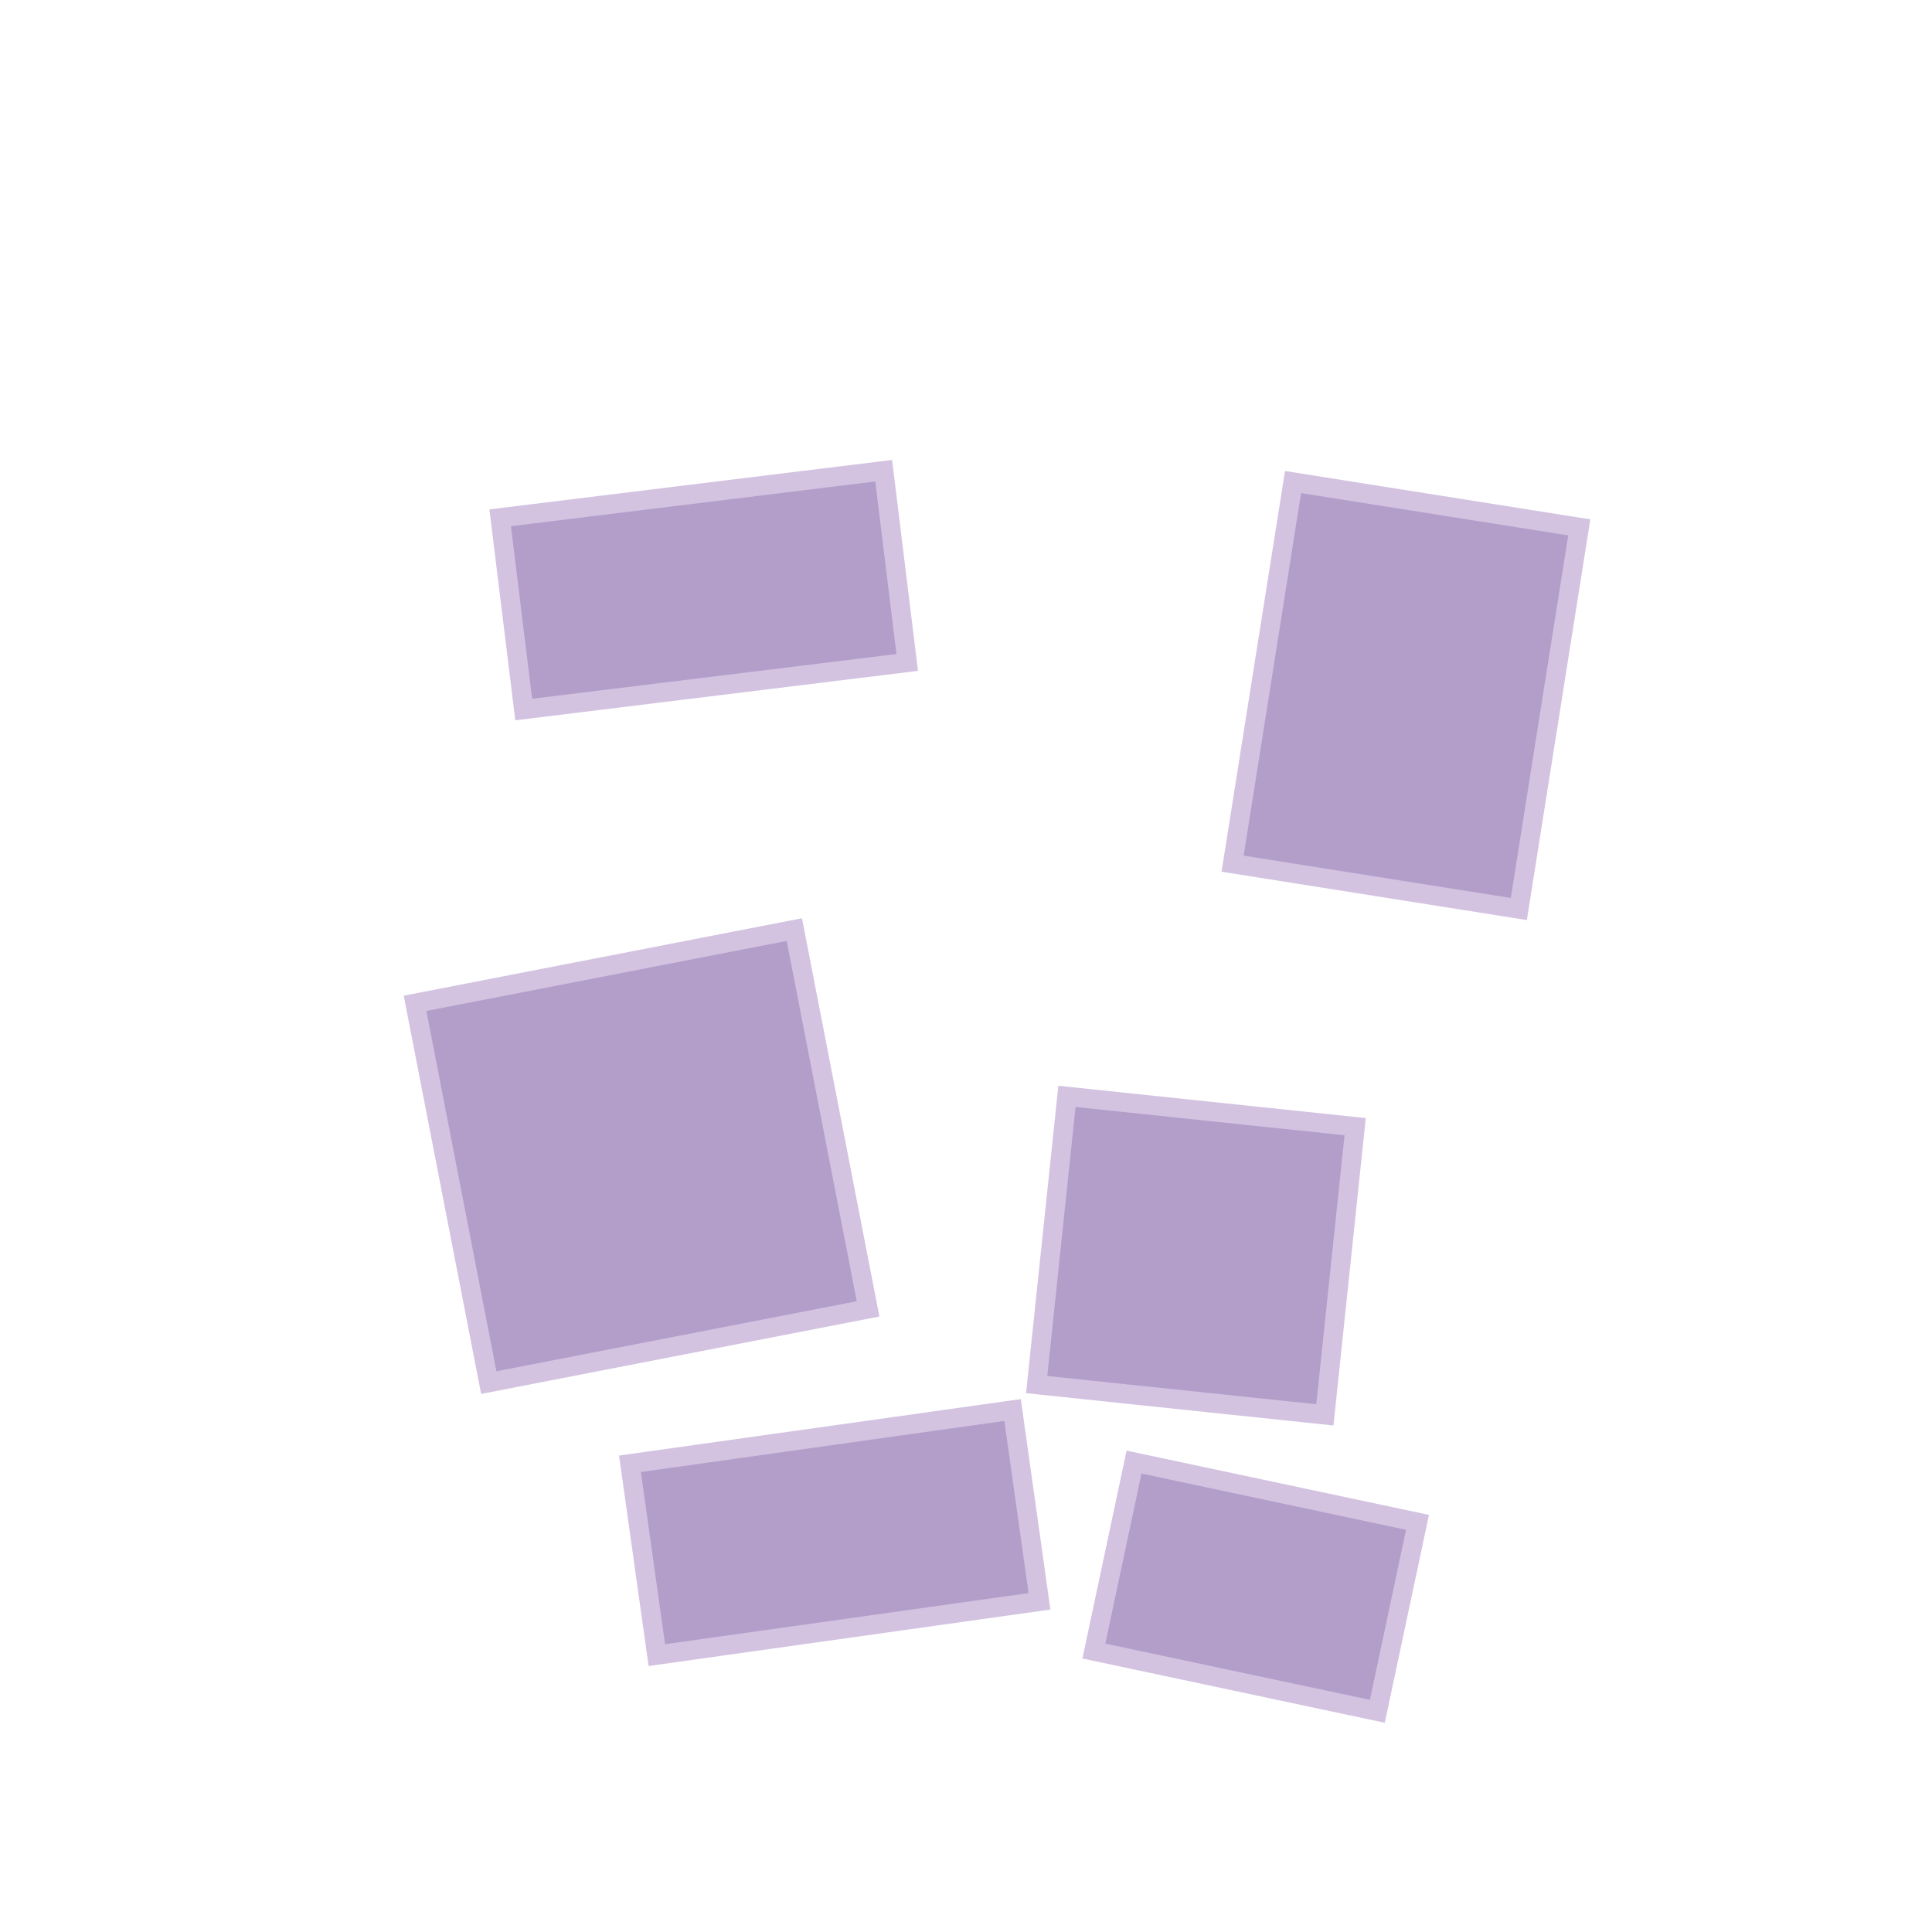
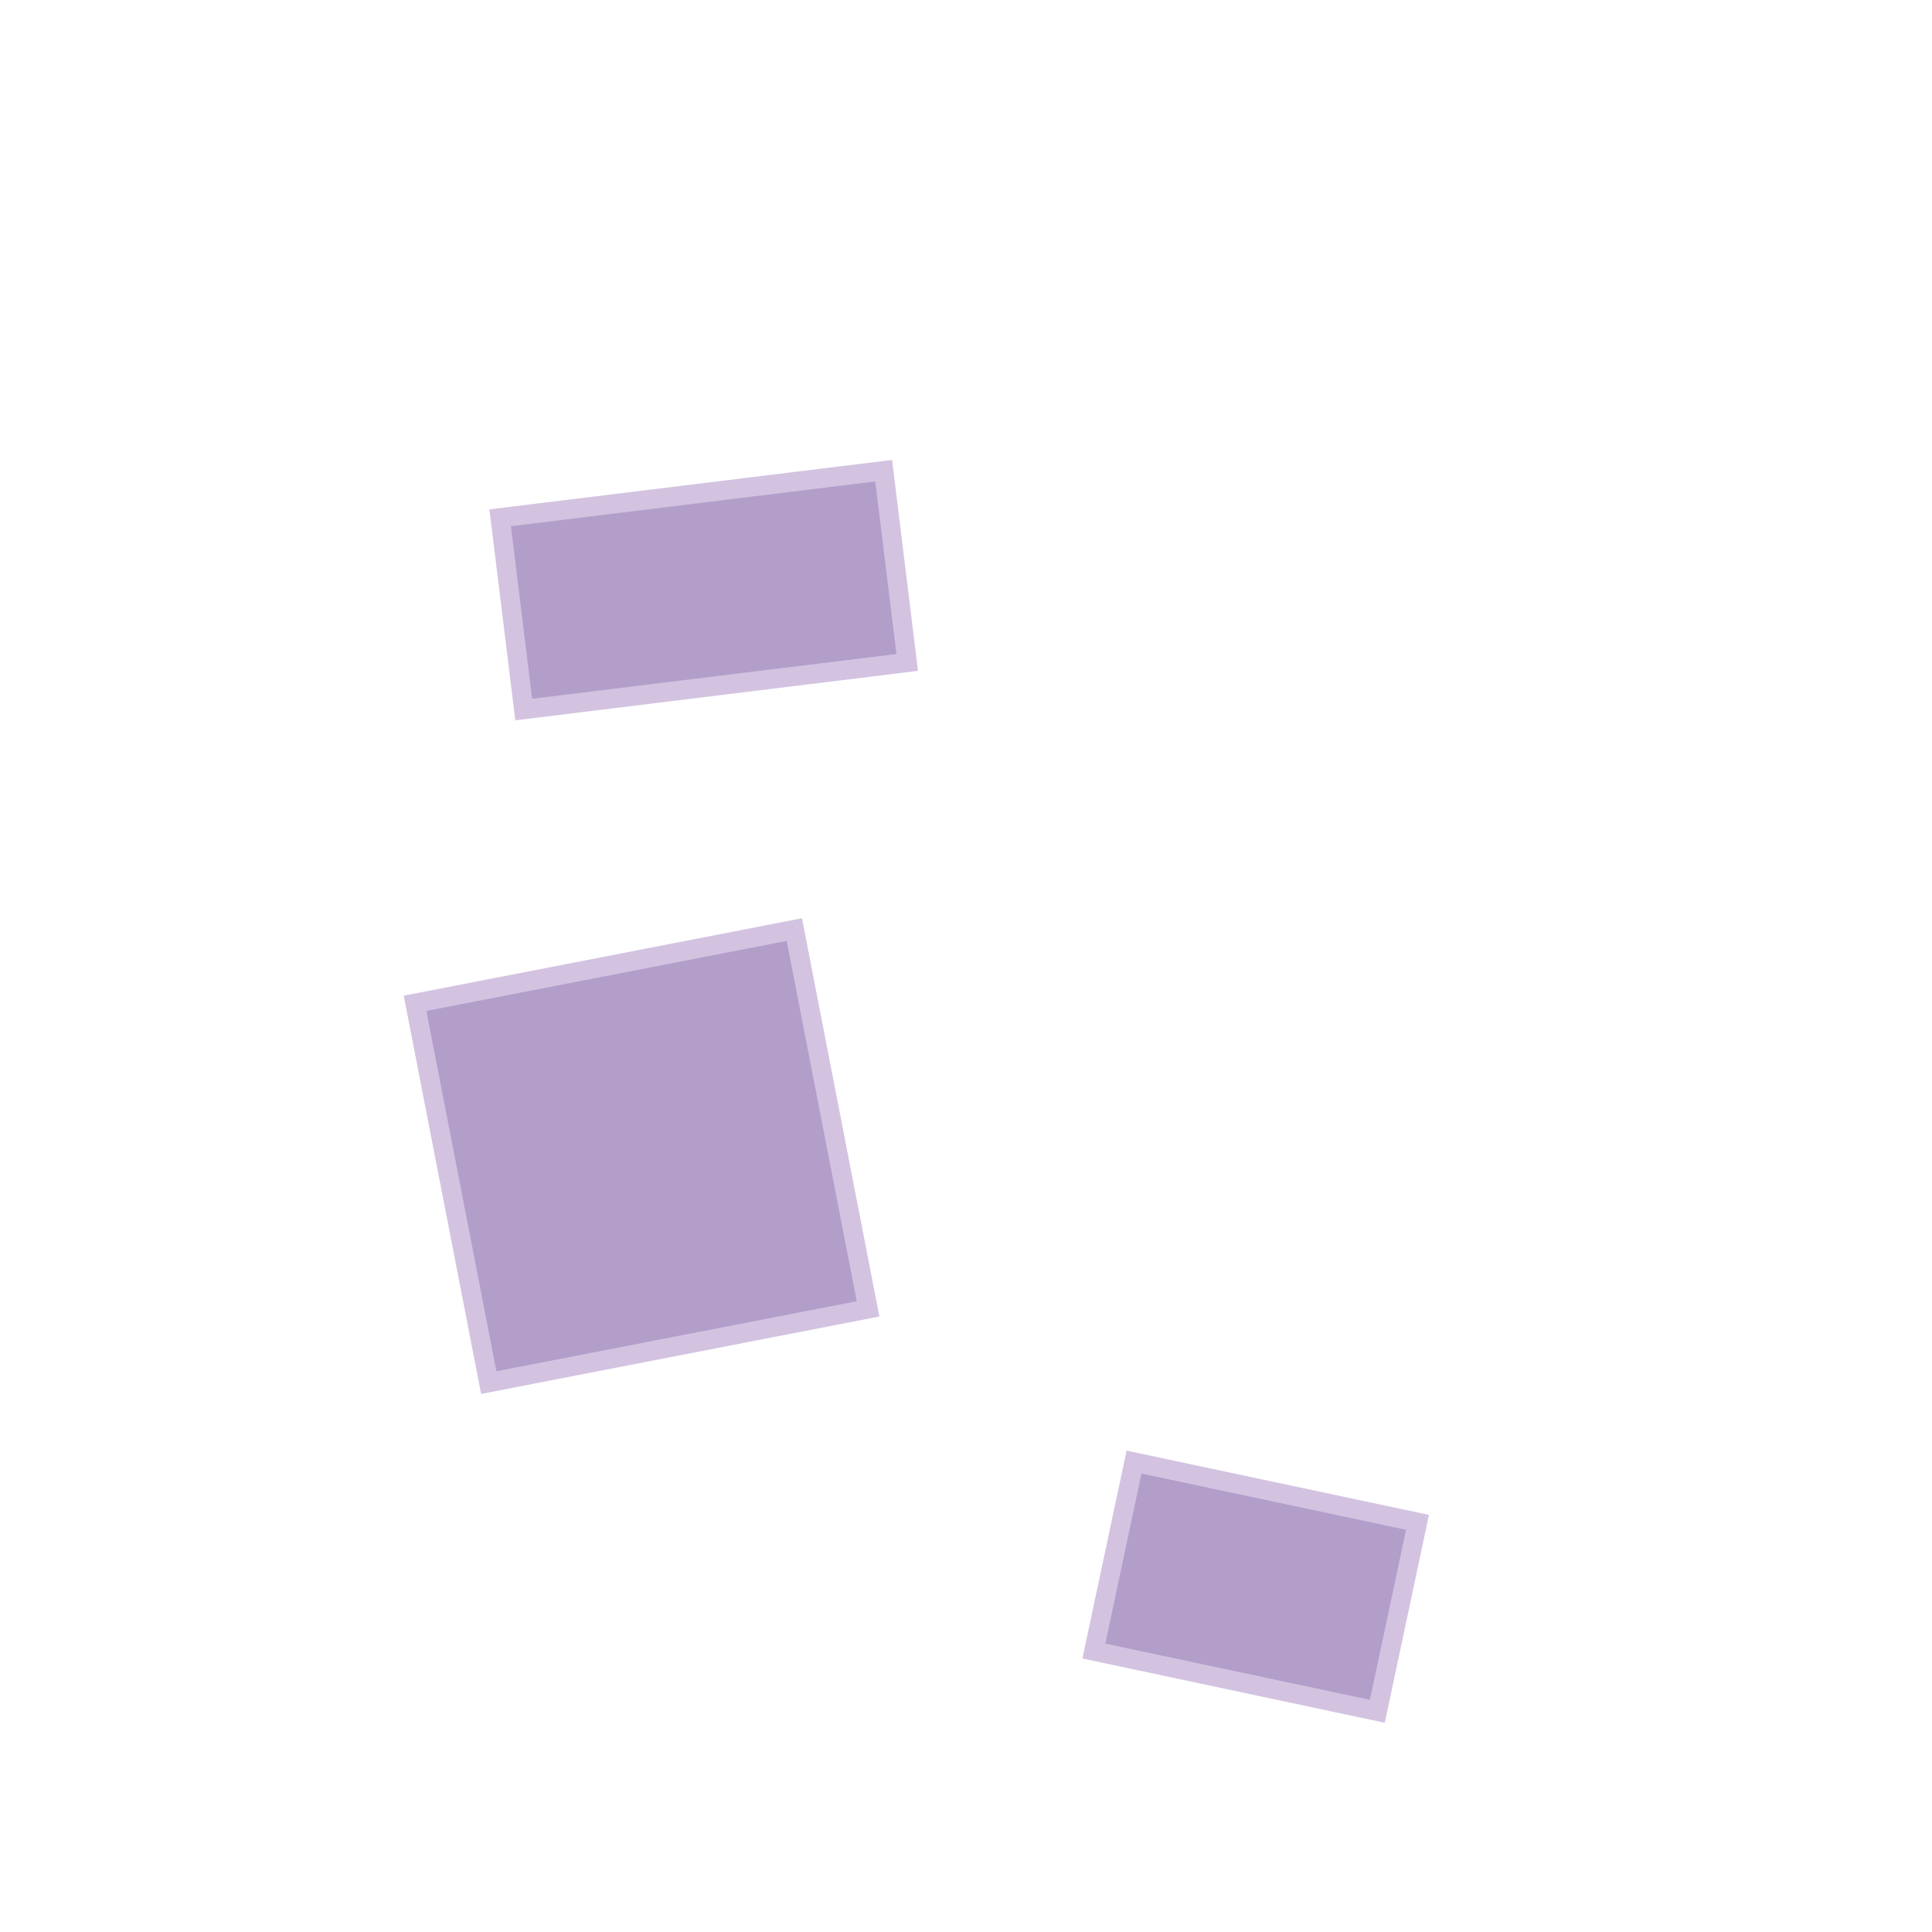
<svg xmlns="http://www.w3.org/2000/svg" viewBox="0 0 200 200">
  <g transform="translate(100, 100)">
    <path d="M -35 -45 L 5 -45 L 5 -25 L -35 -25 Z" fill="rgb(179,158,202)" stroke="rgb(211,195,225)" stroke-width="2" transform="translate(-8, -6) rotate(-7)" />
-     <path d="M 15 -45 L 45 -45 L 45 -5 L 15 -5 Z" fill="rgb(179,158,202)" stroke="rgb(211,195,225)" stroke-width="2" transform="translate(12, -8) rotate(9)" />
    <path d="M -45 -15 L -5 -15 L -5 25 L -45 25 Z" fill="rgb(179,158,202)" stroke="rgb(211,195,225)" stroke-width="2" transform="translate(-10, 10) rotate(-11)" />
-     <path d="M 5 5 L 35 5 L 35 35 L 5 35 Z" fill="rgb(179,158,202)" stroke="rgb(211,195,225)" stroke-width="2" transform="translate(6, 8) rotate(6)" />
-     <path d="M -35 35 L 5 35 L 5 55 L -35 55 Z" fill="rgb(179,158,202)" stroke="rgb(211,195,225)" stroke-width="2" transform="translate(-5, 12) rotate(-8)" />
    <path d="M 15 35 L 45 35 L 45 55 L 15 55 Z" fill="rgb(179,158,202)" stroke="rgb(211,195,225)" stroke-width="2" transform="translate(10, 14) rotate(12)" />
  </g>
</svg>